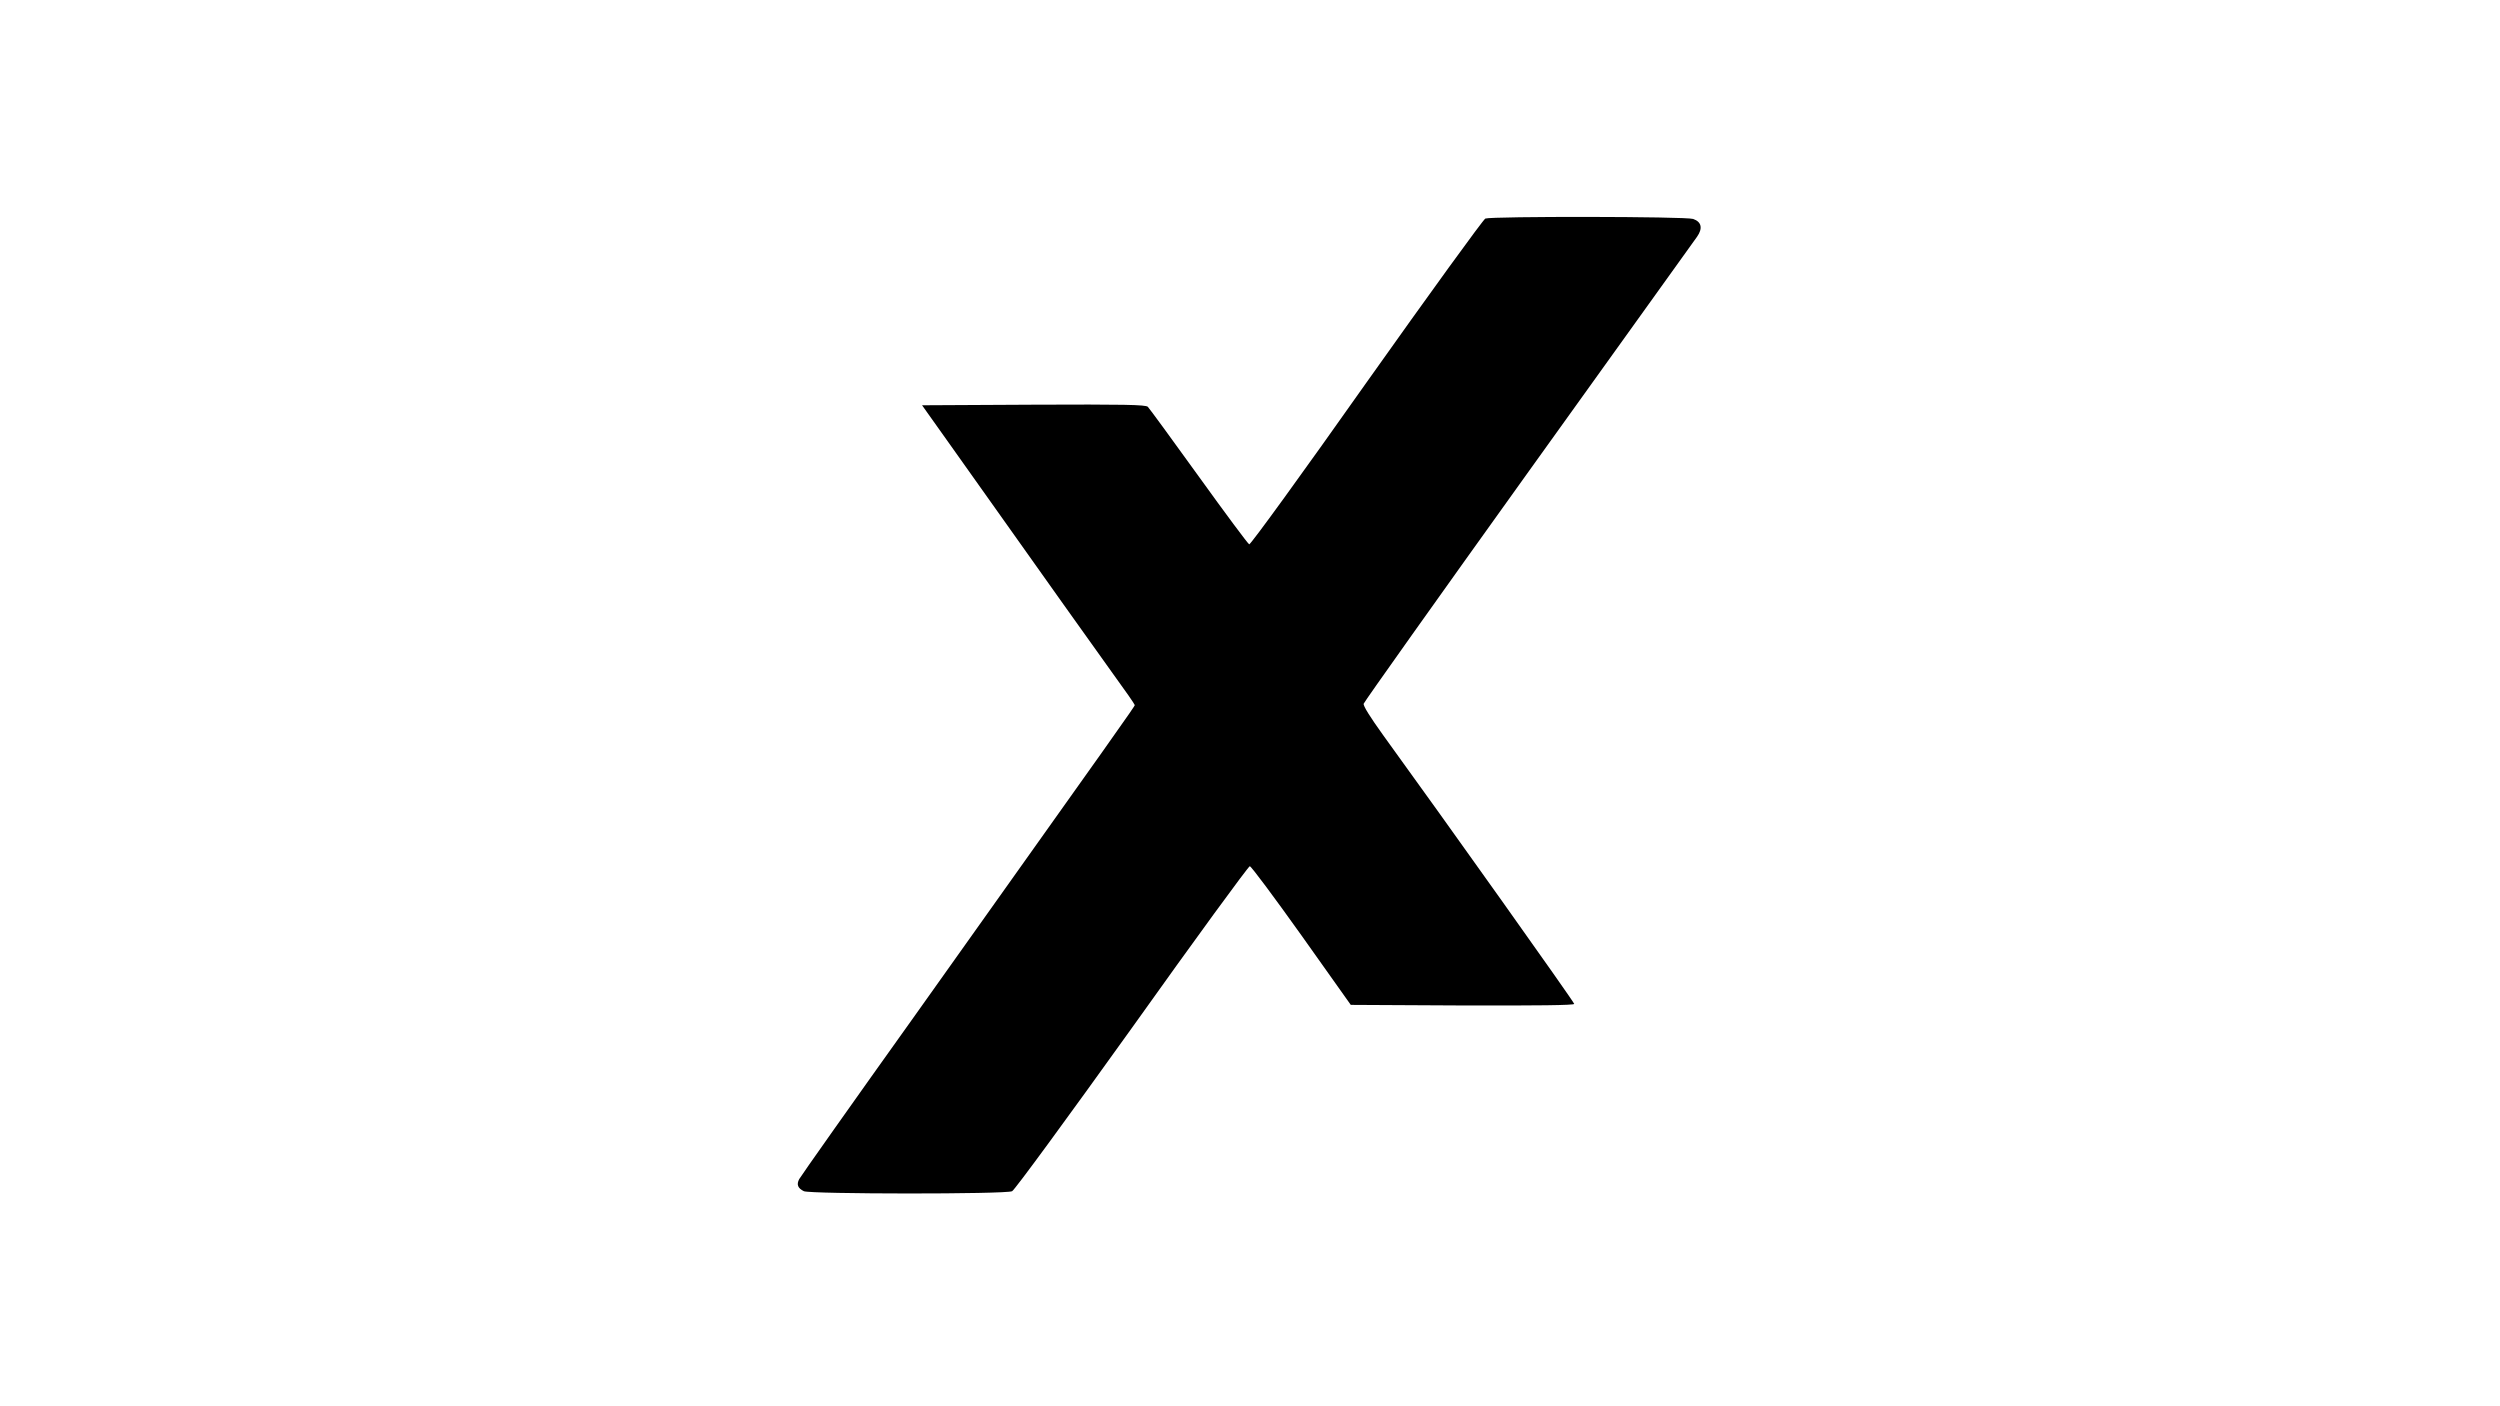
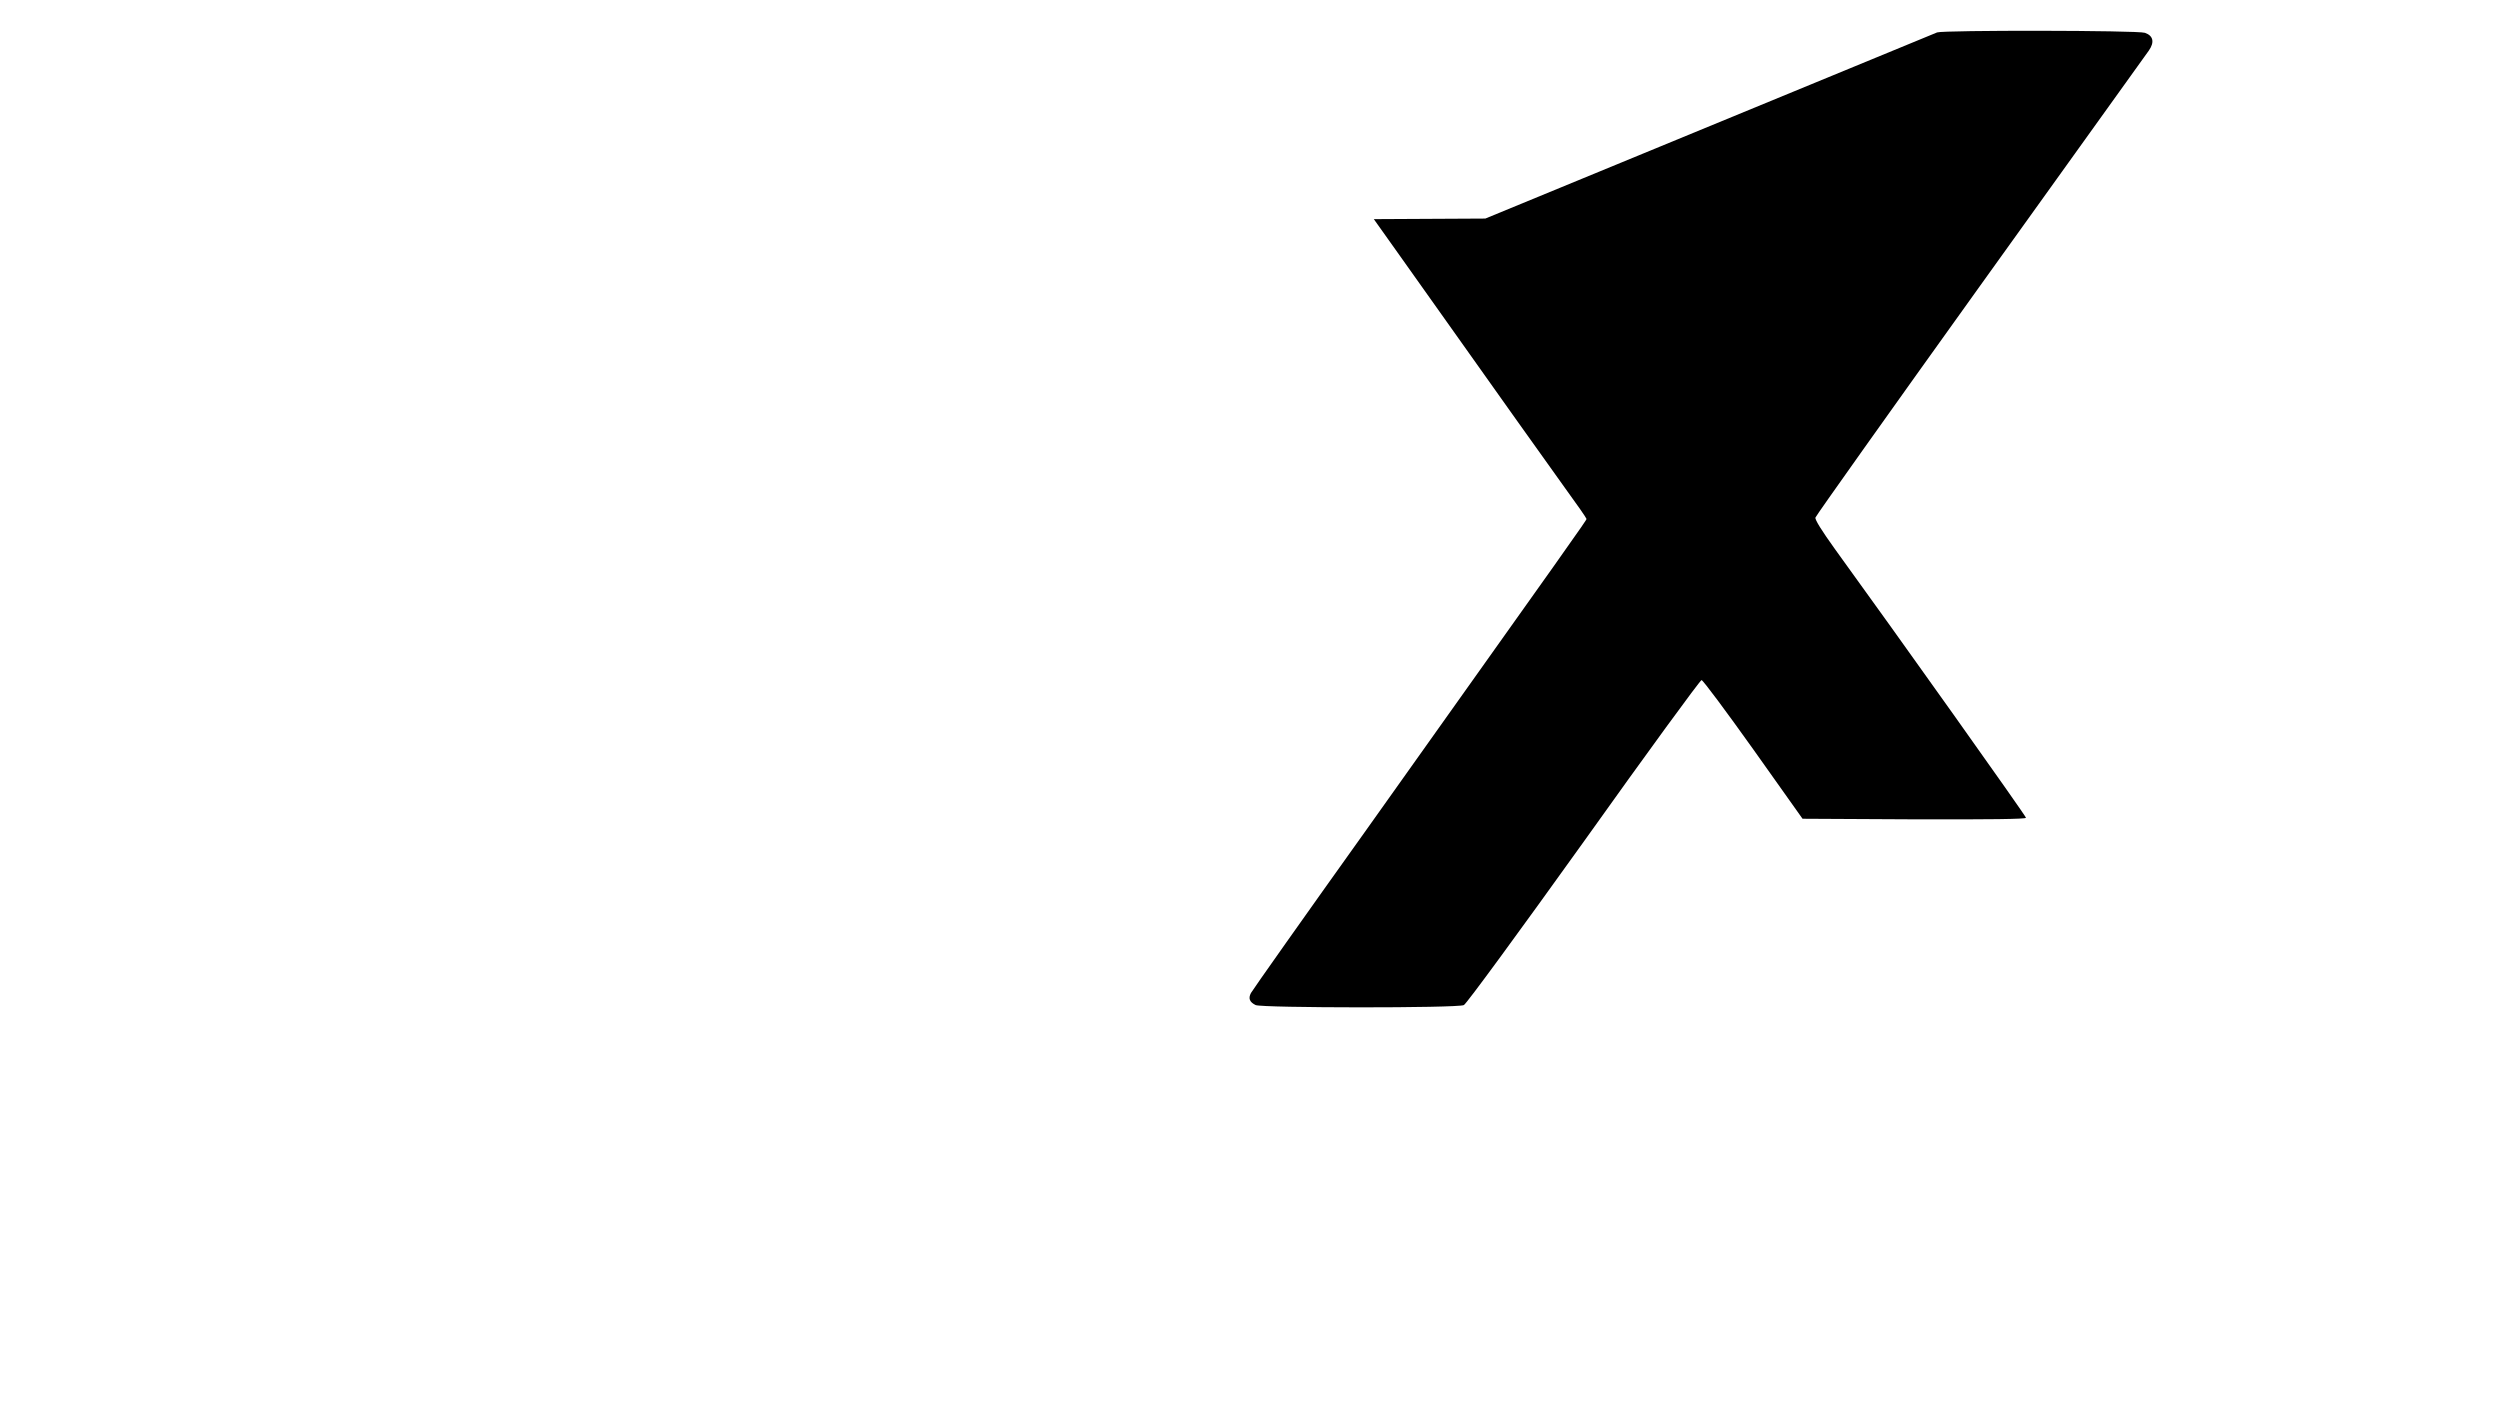
<svg xmlns="http://www.w3.org/2000/svg" version="1.0" width="1280pt" height="720pt" viewBox="0 0 1280 720" preserveAspectRatio="xMidYMid meet">
  <g transform="translate(0,720) scale(0.1,-0.1)" fill="#000000" stroke="none">
-     <path d="M7605 6081 c-11 -5 -285 -383 -609 -840 -323 -458 -593 -830 -600 -828 -6 2 -122 158 -258 347 -136 189 -254 350 -261 357 -10 11 -124 13 -585 11 l-571 -3 128 -180 c555 -782 753 -1061 849 -1194 62 -85 112 -157 112 -161 0 -7 -74 -111 -1126 -1590 -320 -448 -586 -825 -592 -837 -15 -28 -7 -47 24 -62 34 -15 1033 -16 1066 0 13 6 283 375 614 837 324 455 596 827 603 827 7 0 126 -160 265 -355 l252 -355 572 -3 c384 -1 572 1 572 8 0 9 -662 940 -979 1377 -66 92 -102 149 -99 160 3 10 383 545 844 1188 462 644 850 1185 863 1203 30 43 23 76 -20 91 -38 13 -1032 14 -1064 2z" />
+     <path d="M7605 6081 l-571 -3 128 -180 c555 -782 753 -1061 849 -1194 62 -85 112 -157 112 -161 0 -7 -74 -111 -1126 -1590 -320 -448 -586 -825 -592 -837 -15 -28 -7 -47 24 -62 34 -15 1033 -16 1066 0 13 6 283 375 614 837 324 455 596 827 603 827 7 0 126 -160 265 -355 l252 -355 572 -3 c384 -1 572 1 572 8 0 9 -662 940 -979 1377 -66 92 -102 149 -99 160 3 10 383 545 844 1188 462 644 850 1185 863 1203 30 43 23 76 -20 91 -38 13 -1032 14 -1064 2z" />
  </g>
</svg>